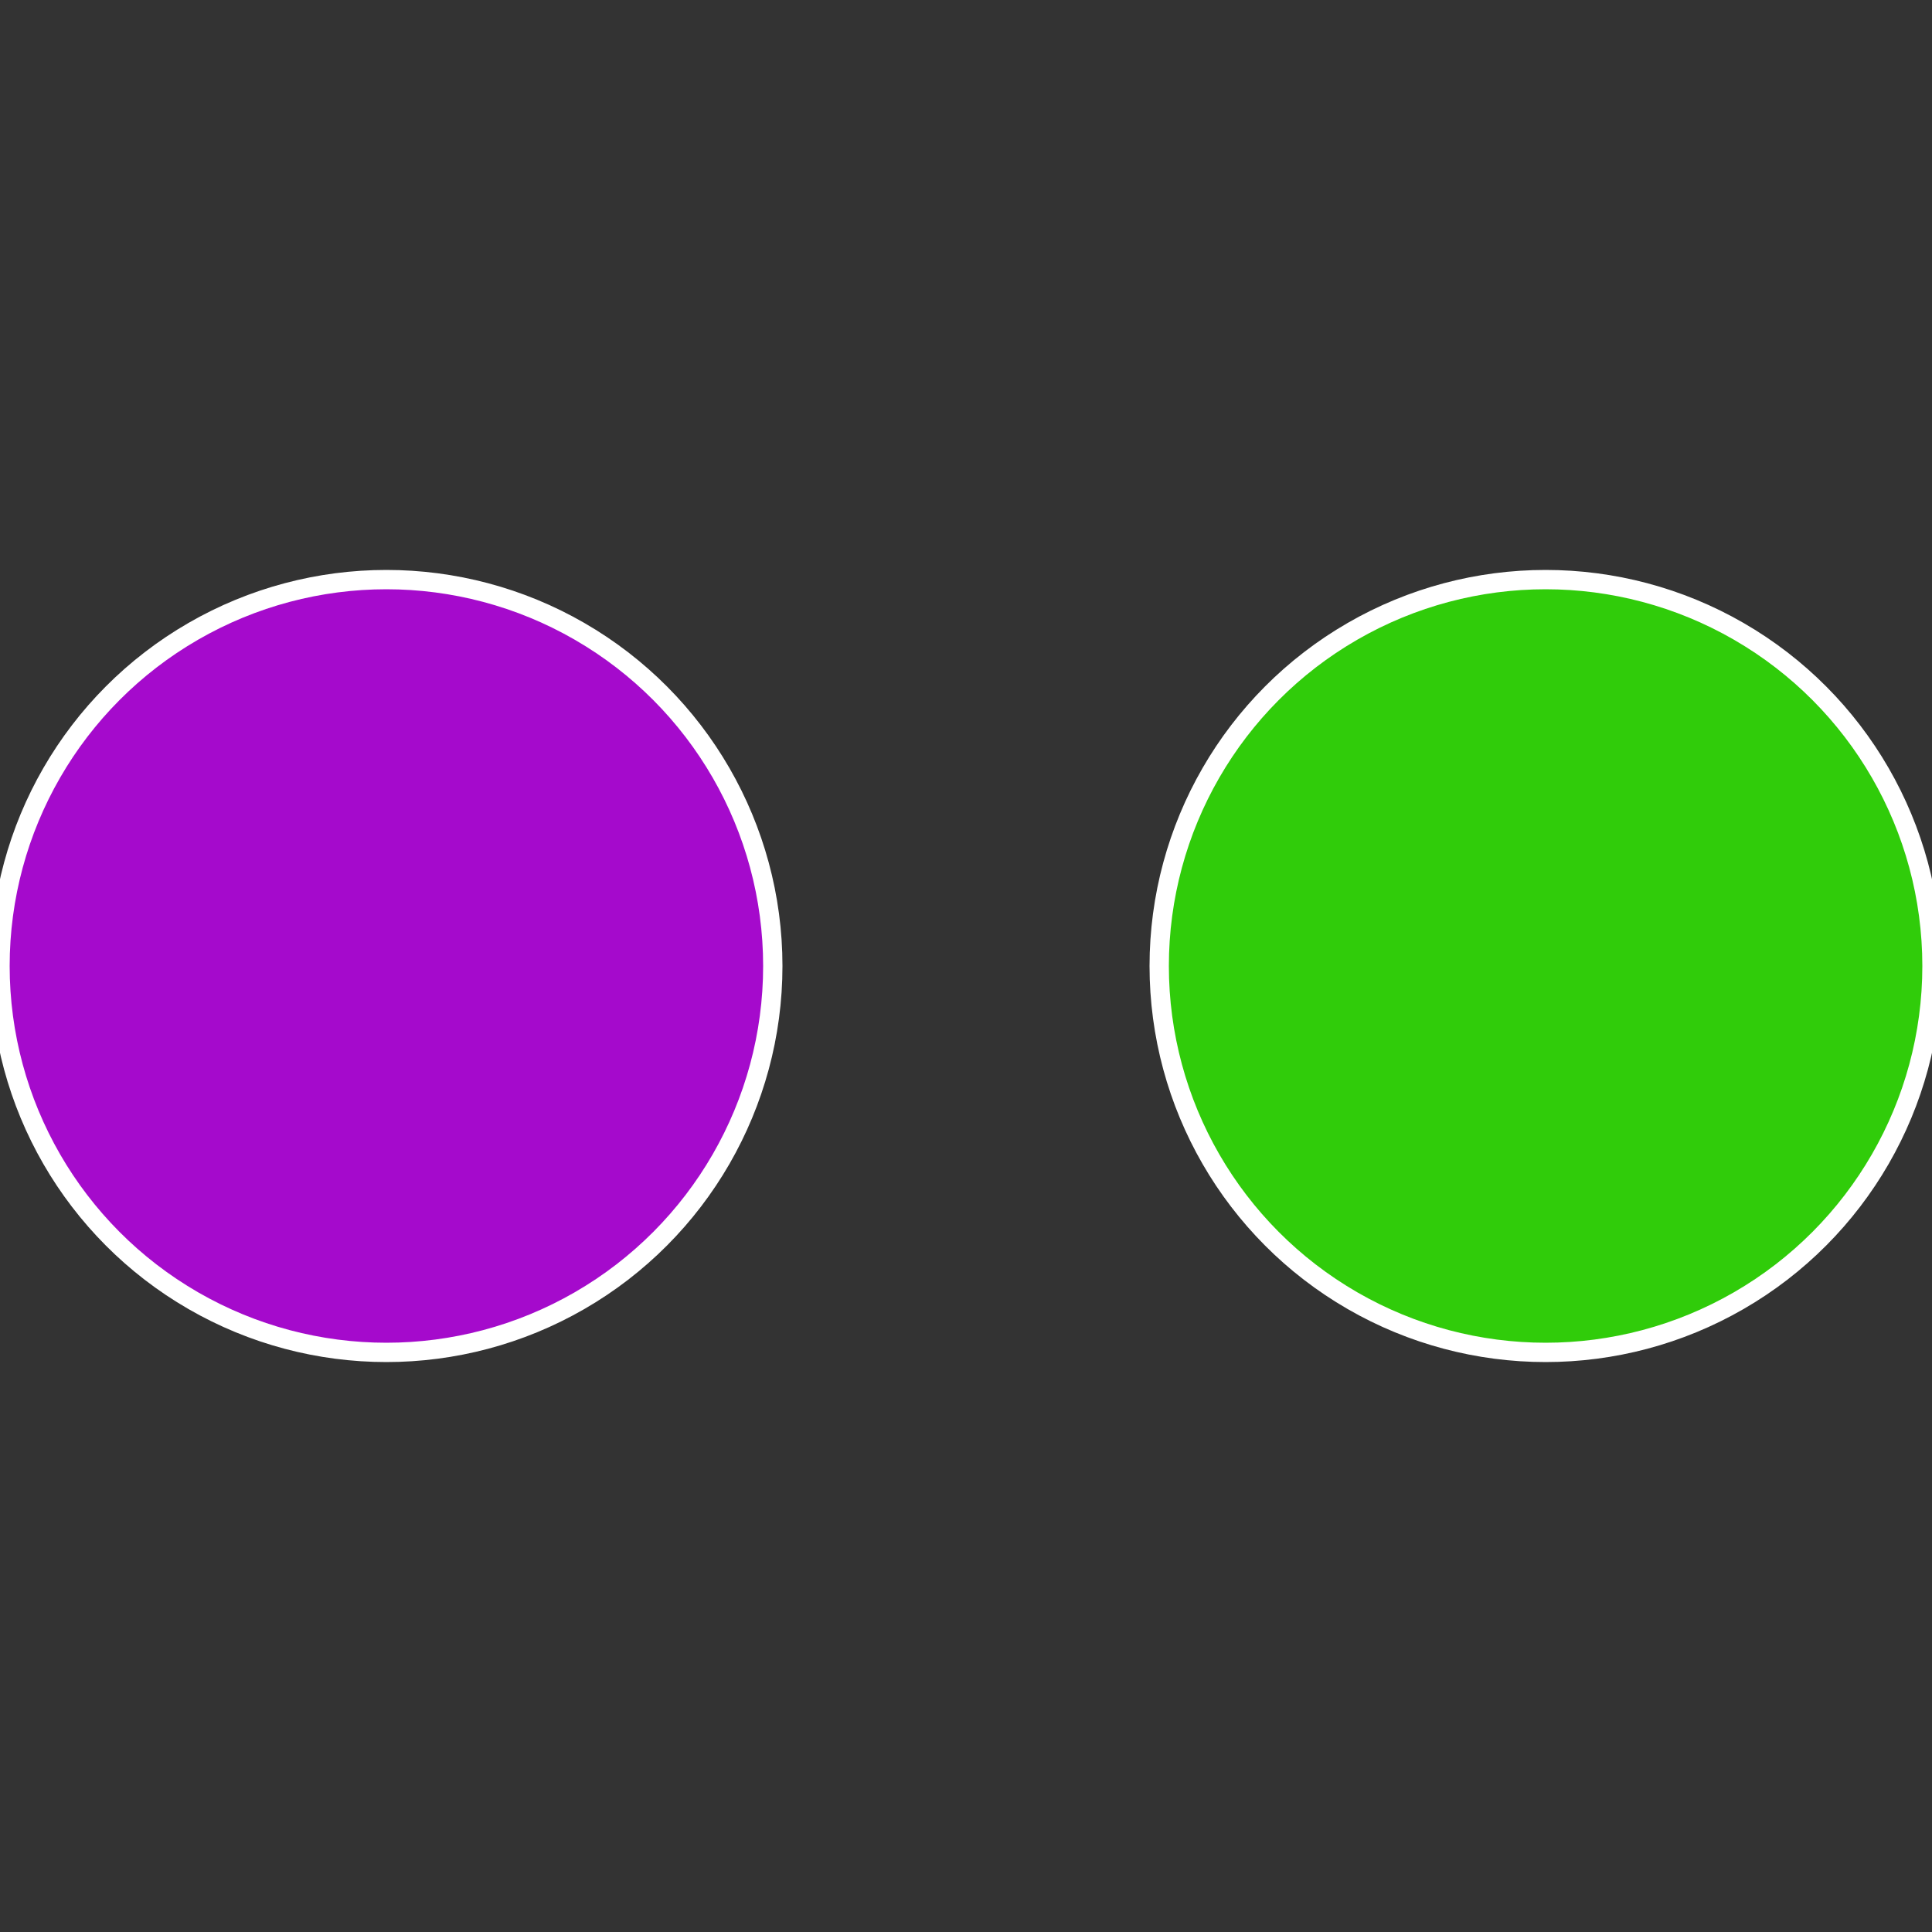
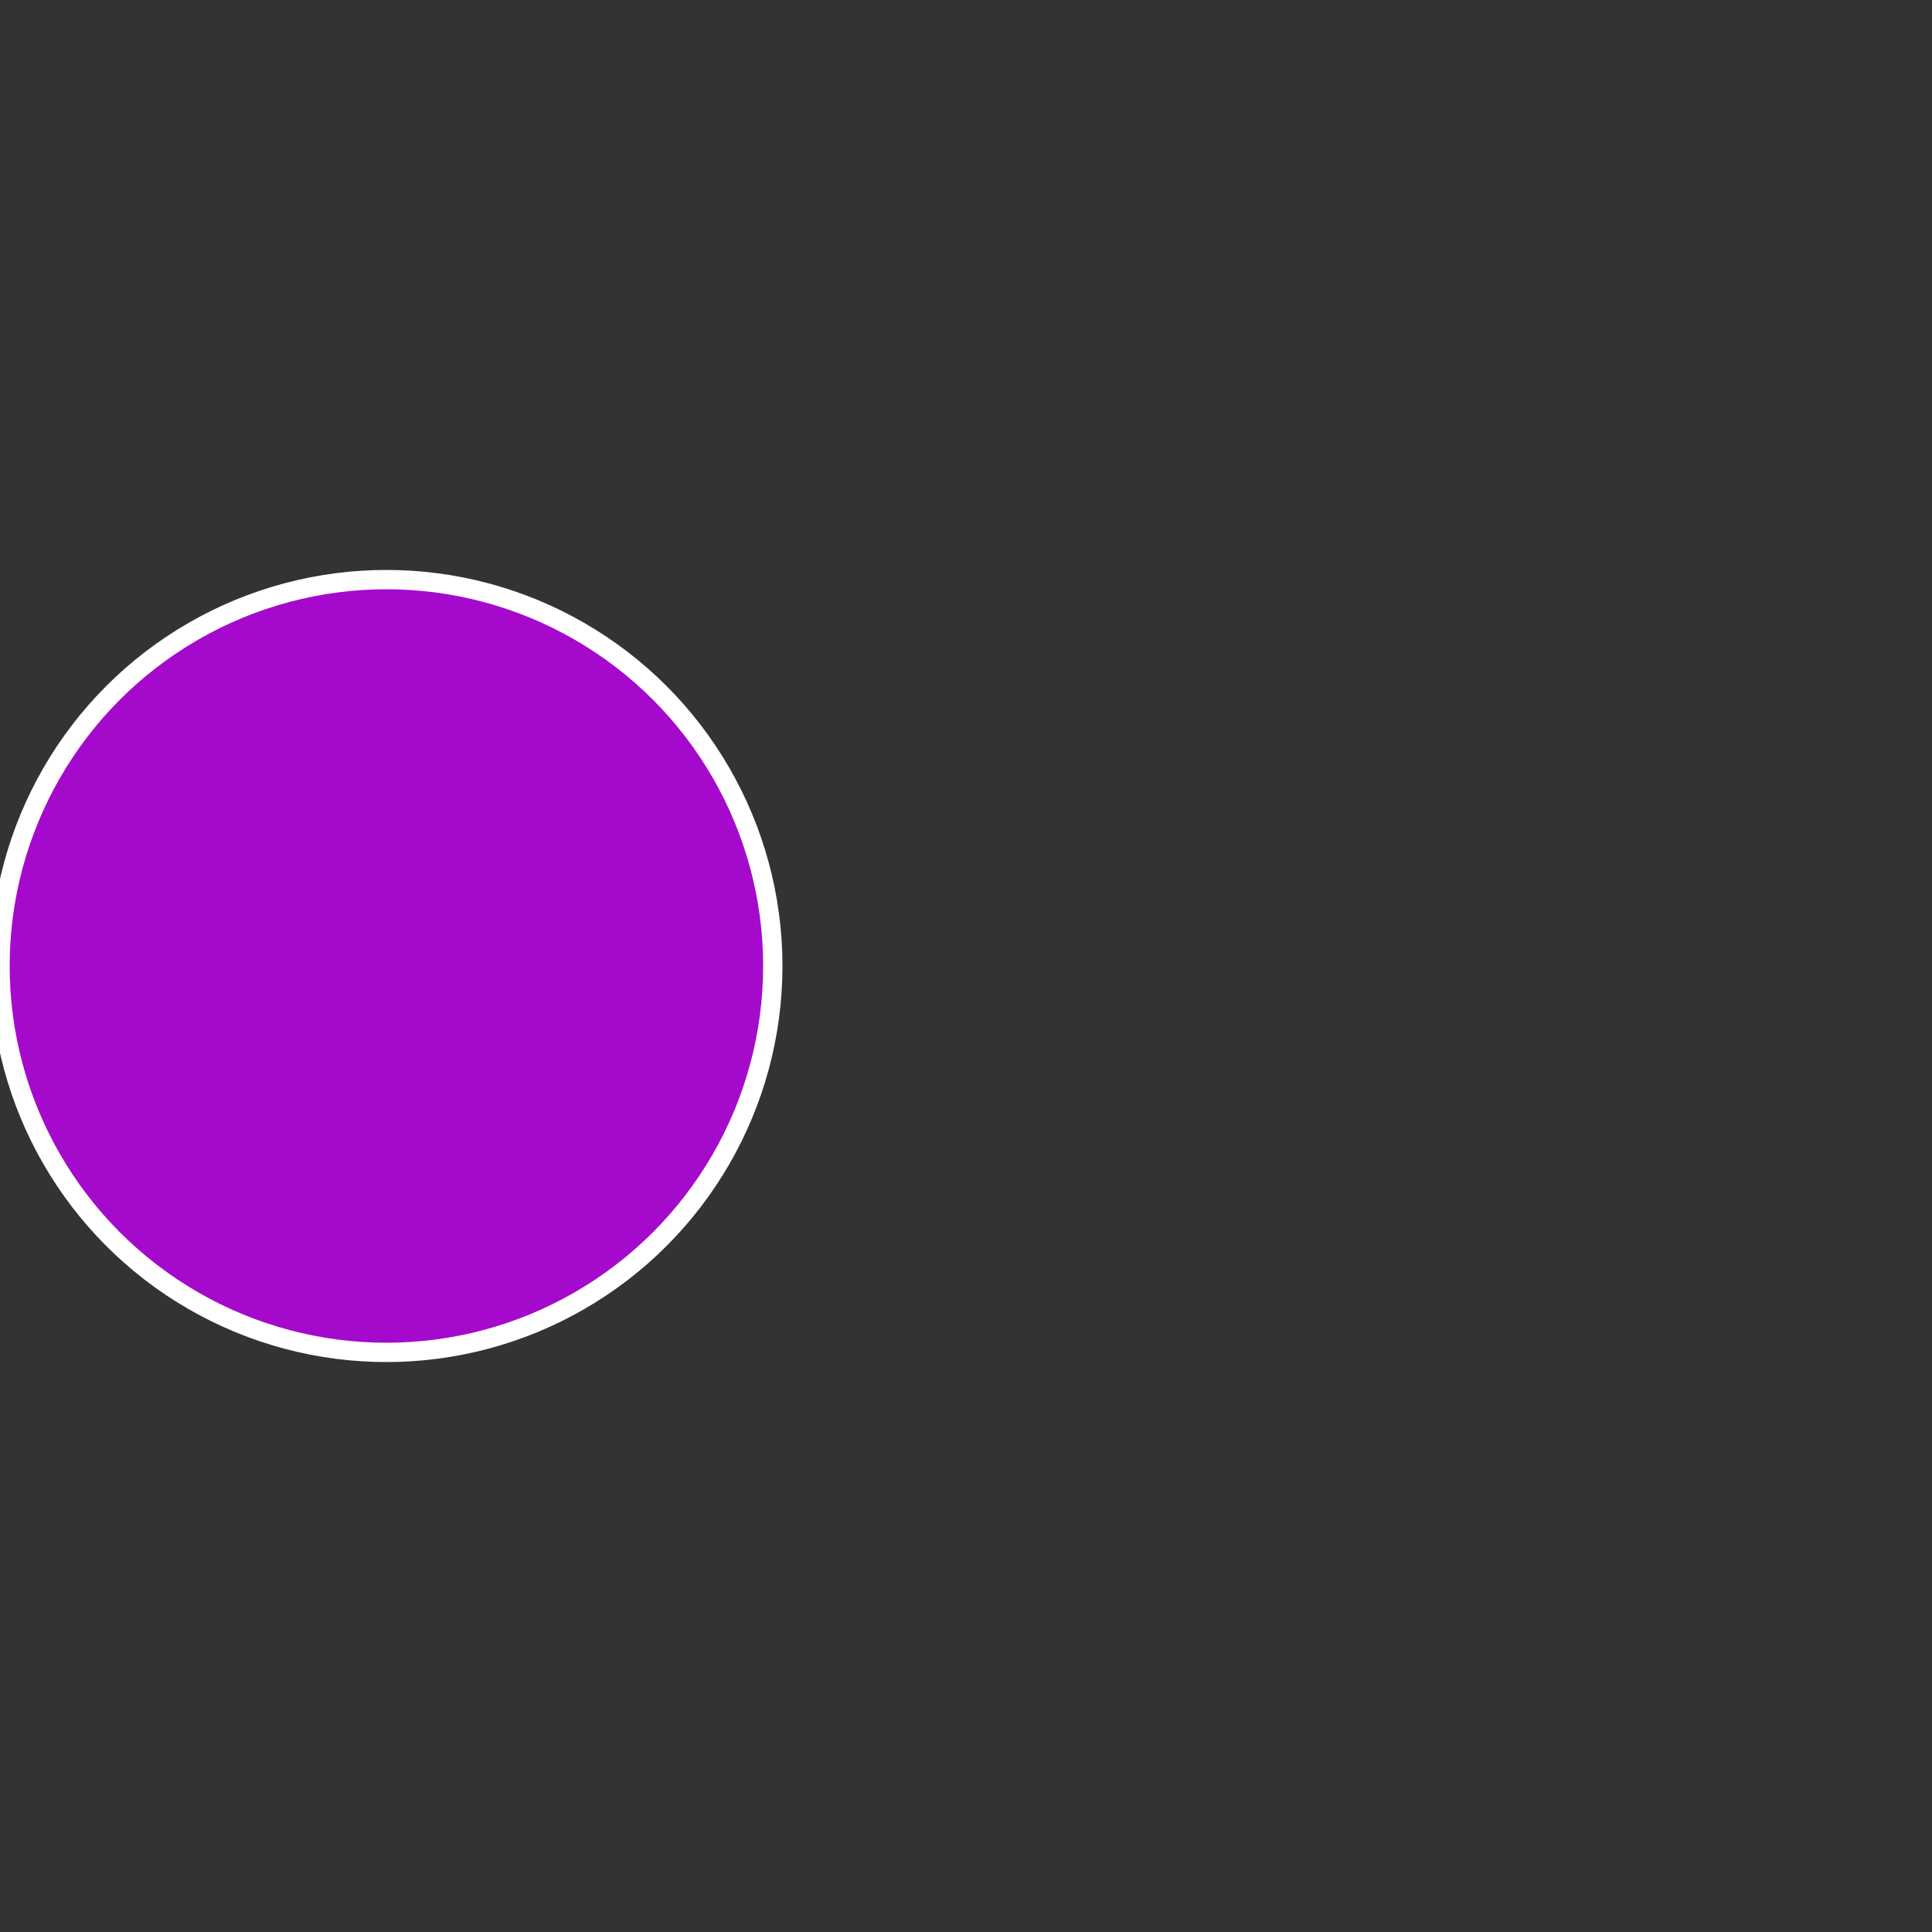
<svg xmlns="http://www.w3.org/2000/svg" width="500" height="500" viewBox="-1 -1 2 2">
  <rect x="-1" y="-1" width="2" height="2" fill="#333333" stroke="none" />
-   <circle cx="0.6" cy="0" r="0.4" fill="#30cc0a" stroke="#fff" stroke-width="1%" />
  <circle cx="-0.6" cy="7.3478807948841E-17" r="0.4" fill="#a50acc" stroke="#fff" stroke-width="1%" />
</svg>